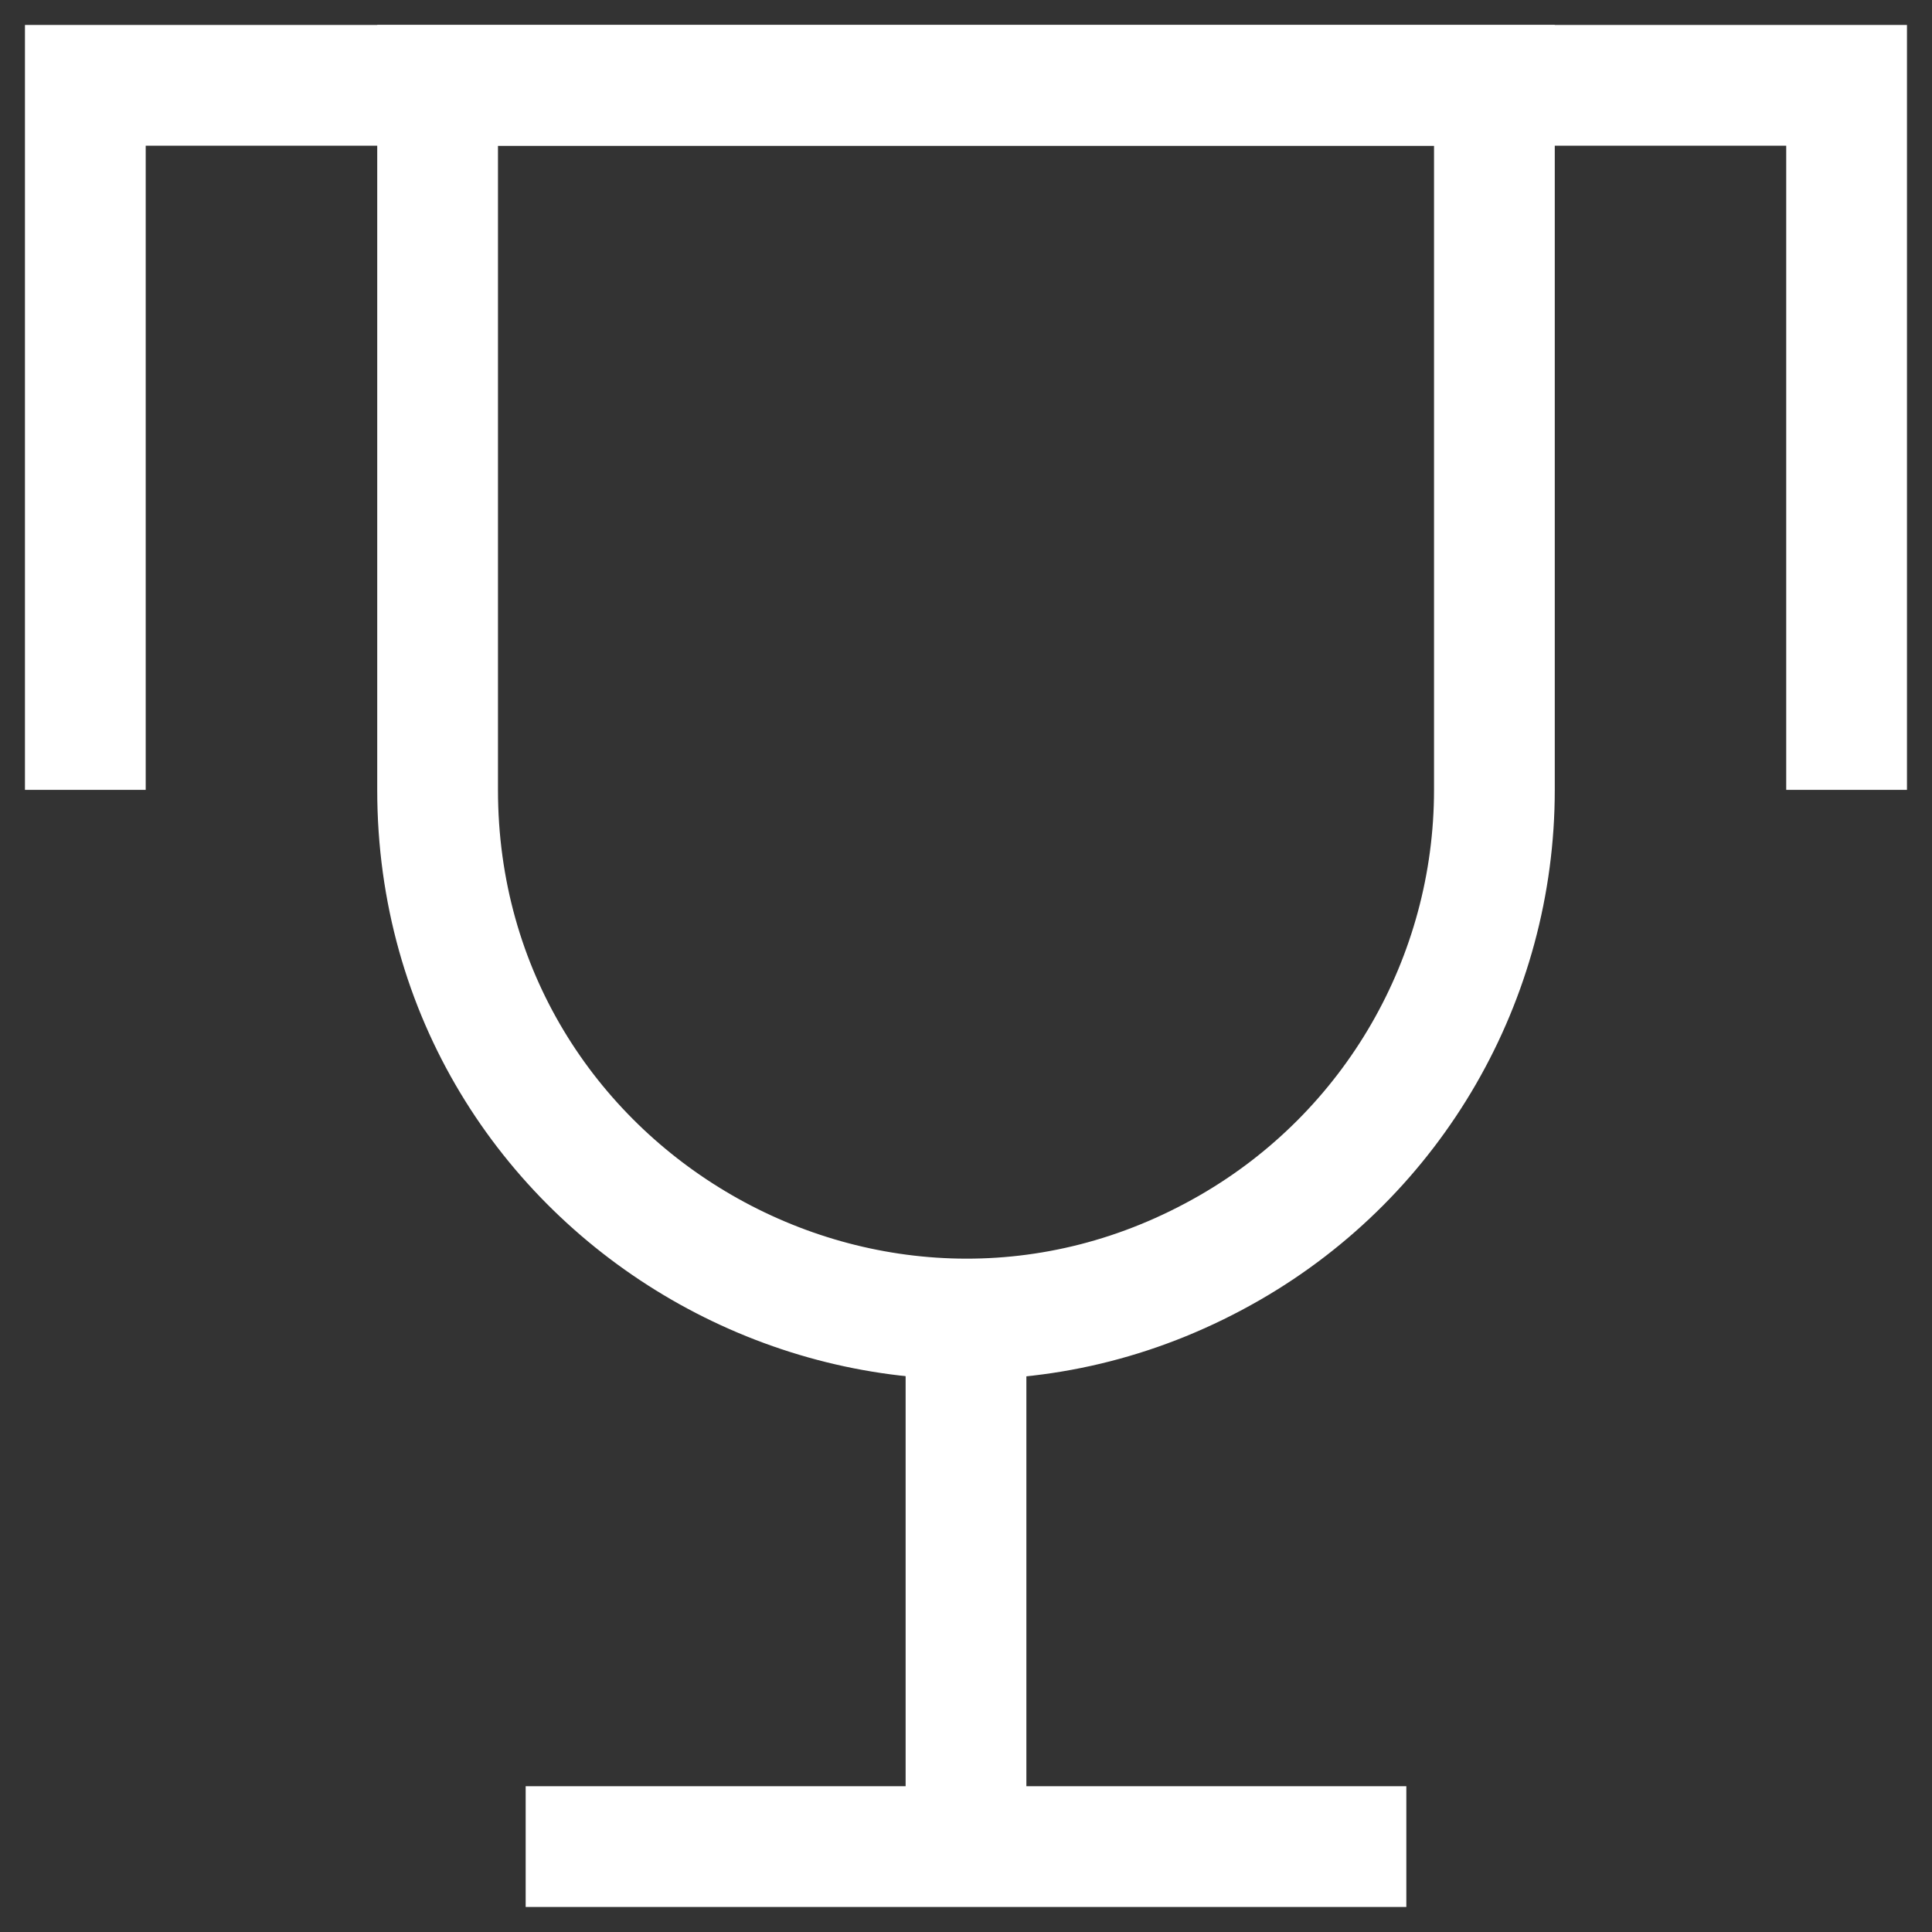
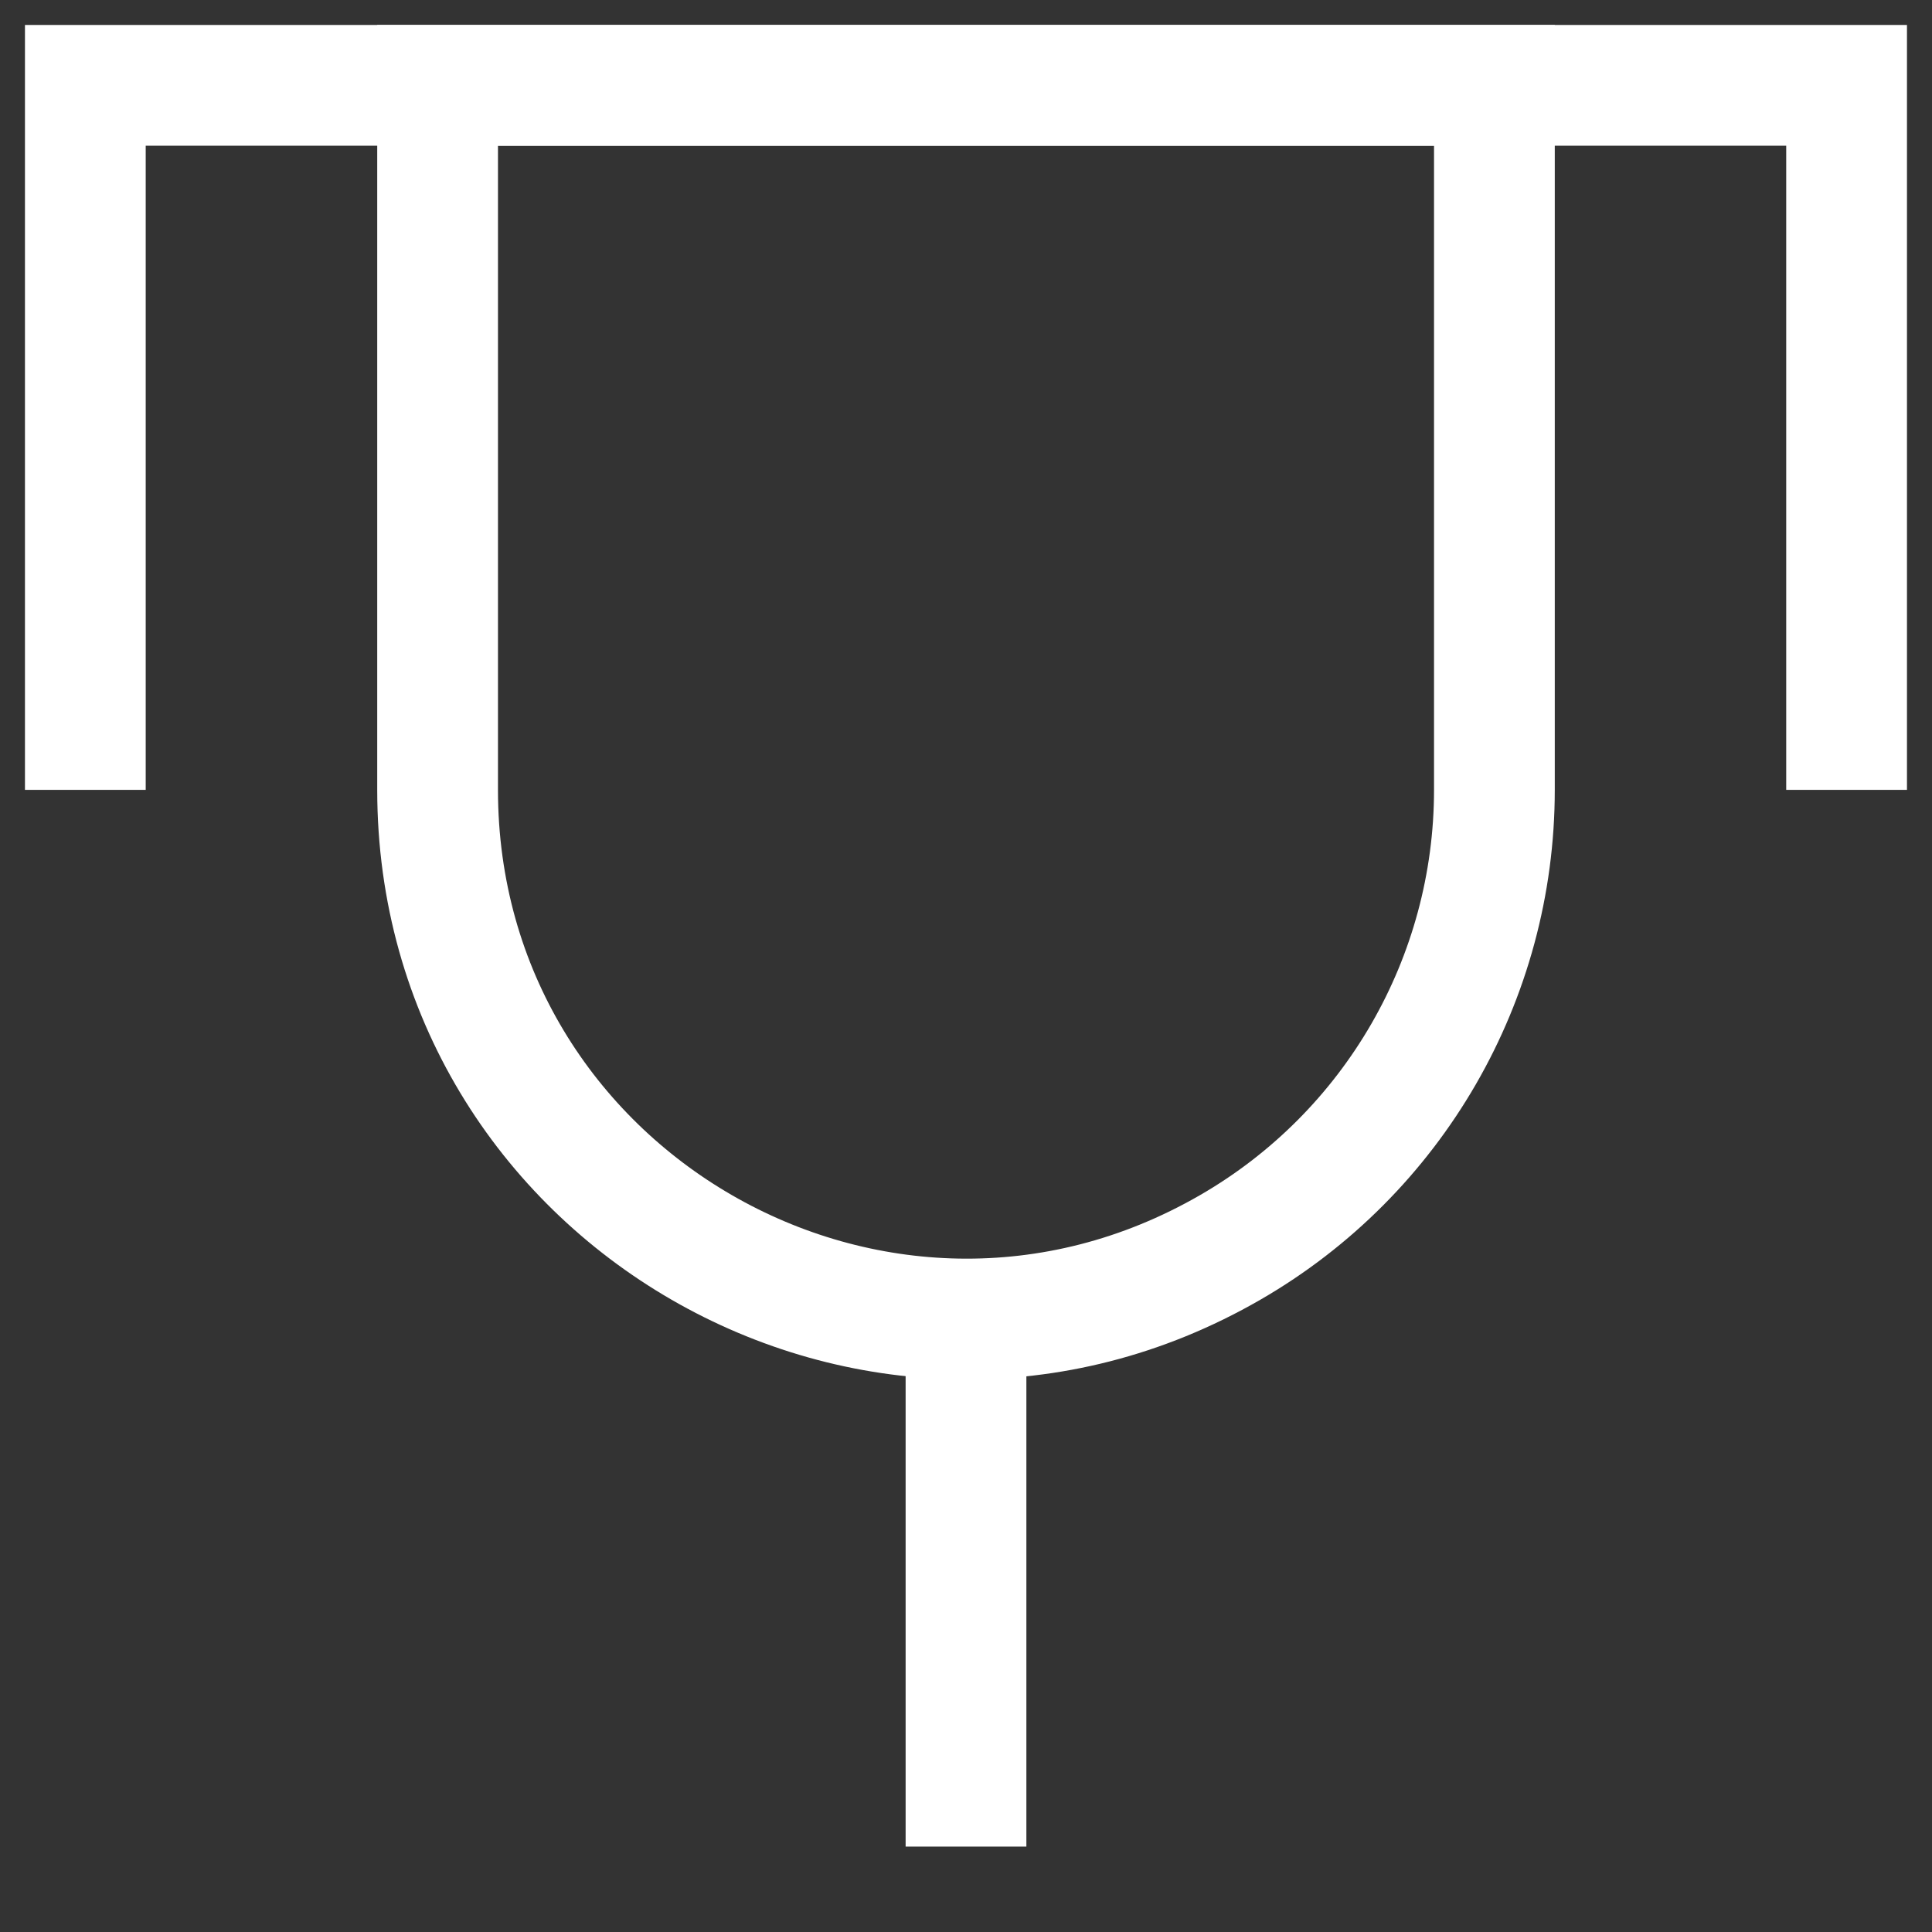
<svg xmlns="http://www.w3.org/2000/svg" fill="none" viewBox="0 0 24 24" height="24" width="24" id="Trophy--Streamline-Sharp.svg">
  <rect x="0" y="0" width="24" height="24" fill="#333333" stroke="none" />
  <desc>Trophy Streamline Icon: https://streamlinehq.com</desc>
  <g id="Trophy--Streamline-Sharp.svg">
    <path id="Ellipse 1" stroke="#ffffff" d="M5.436 1.06V9.812C5.436 14.865 10.906 18.023 15.282 15.496C17.313 14.324 18.564 12.157 18.564 9.812V1.06H5.436Z" stroke-width="1.5" />
    <path id="Vector 88" stroke="#ffffff" d="M22.939 9.812V1.06H1.06V9.812" stroke-width="1.5" />
-     <path id="Vector 116" stroke="#ffffff" d="M6.53 22.939H17.47" stroke-width="1.5" />
    <path id="Vector 74" stroke="#ffffff" d="M12 16.376V22.939" stroke-width="1.5" />
  </g>
</svg>